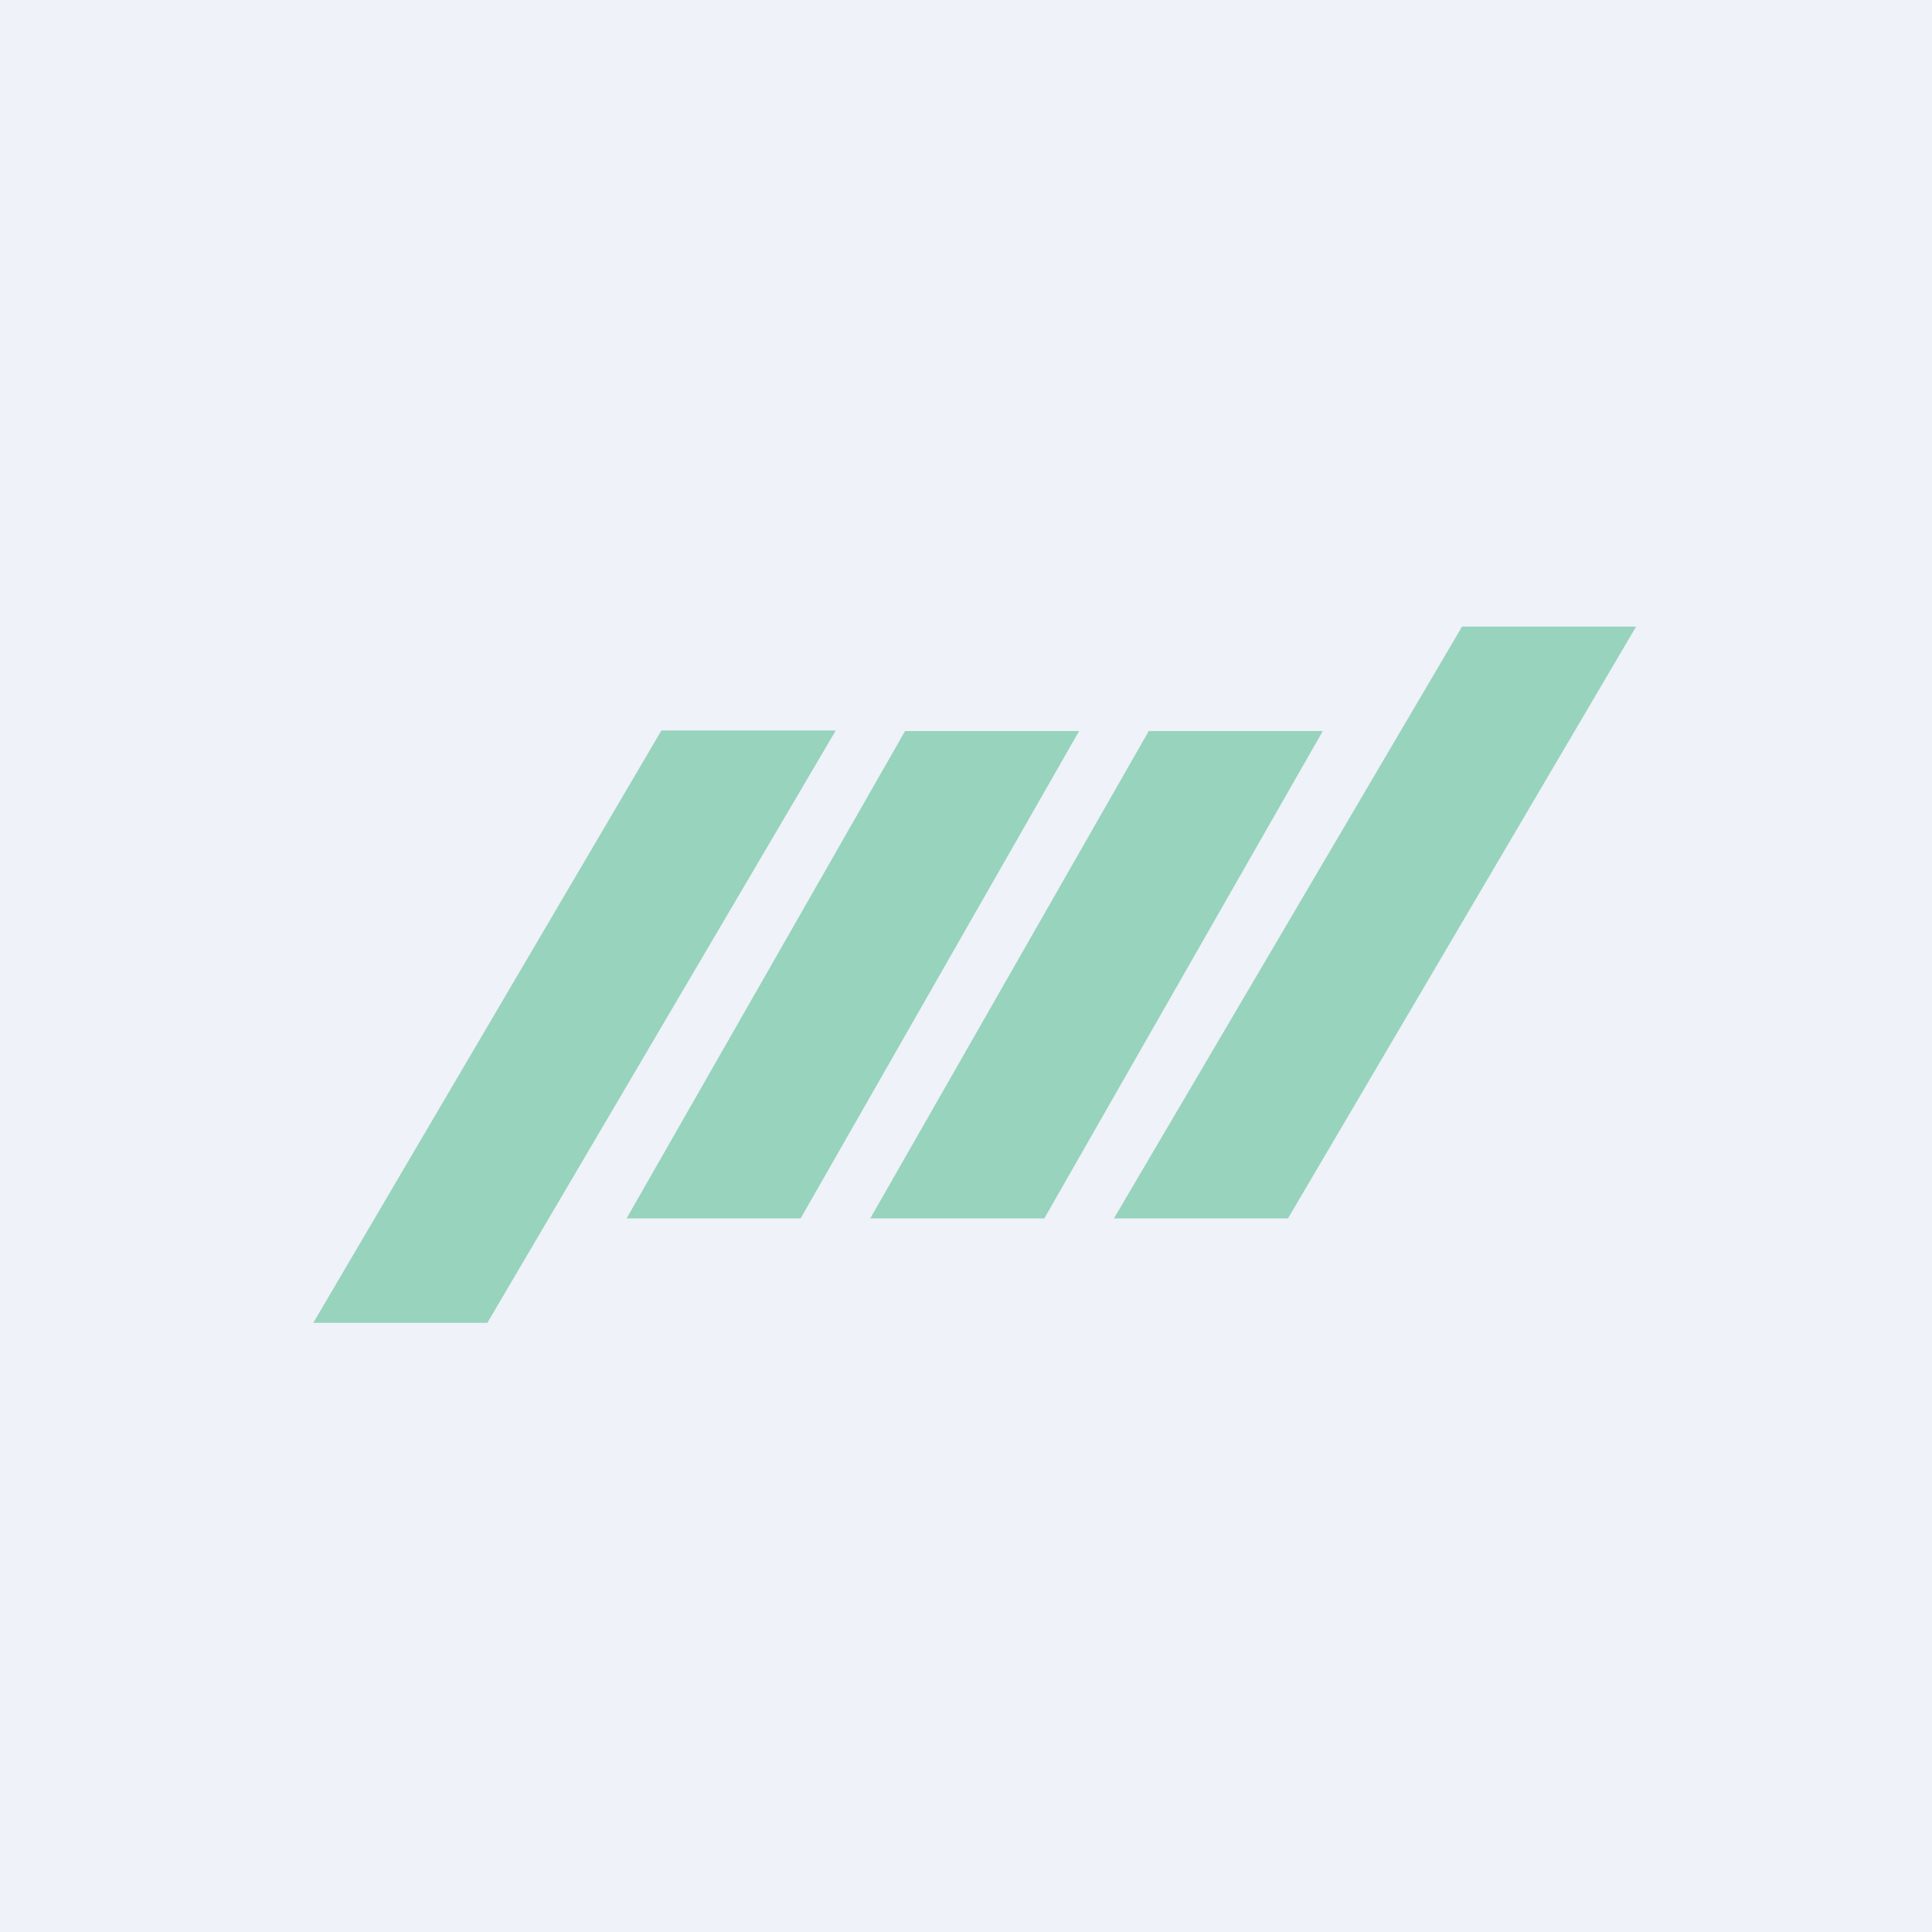
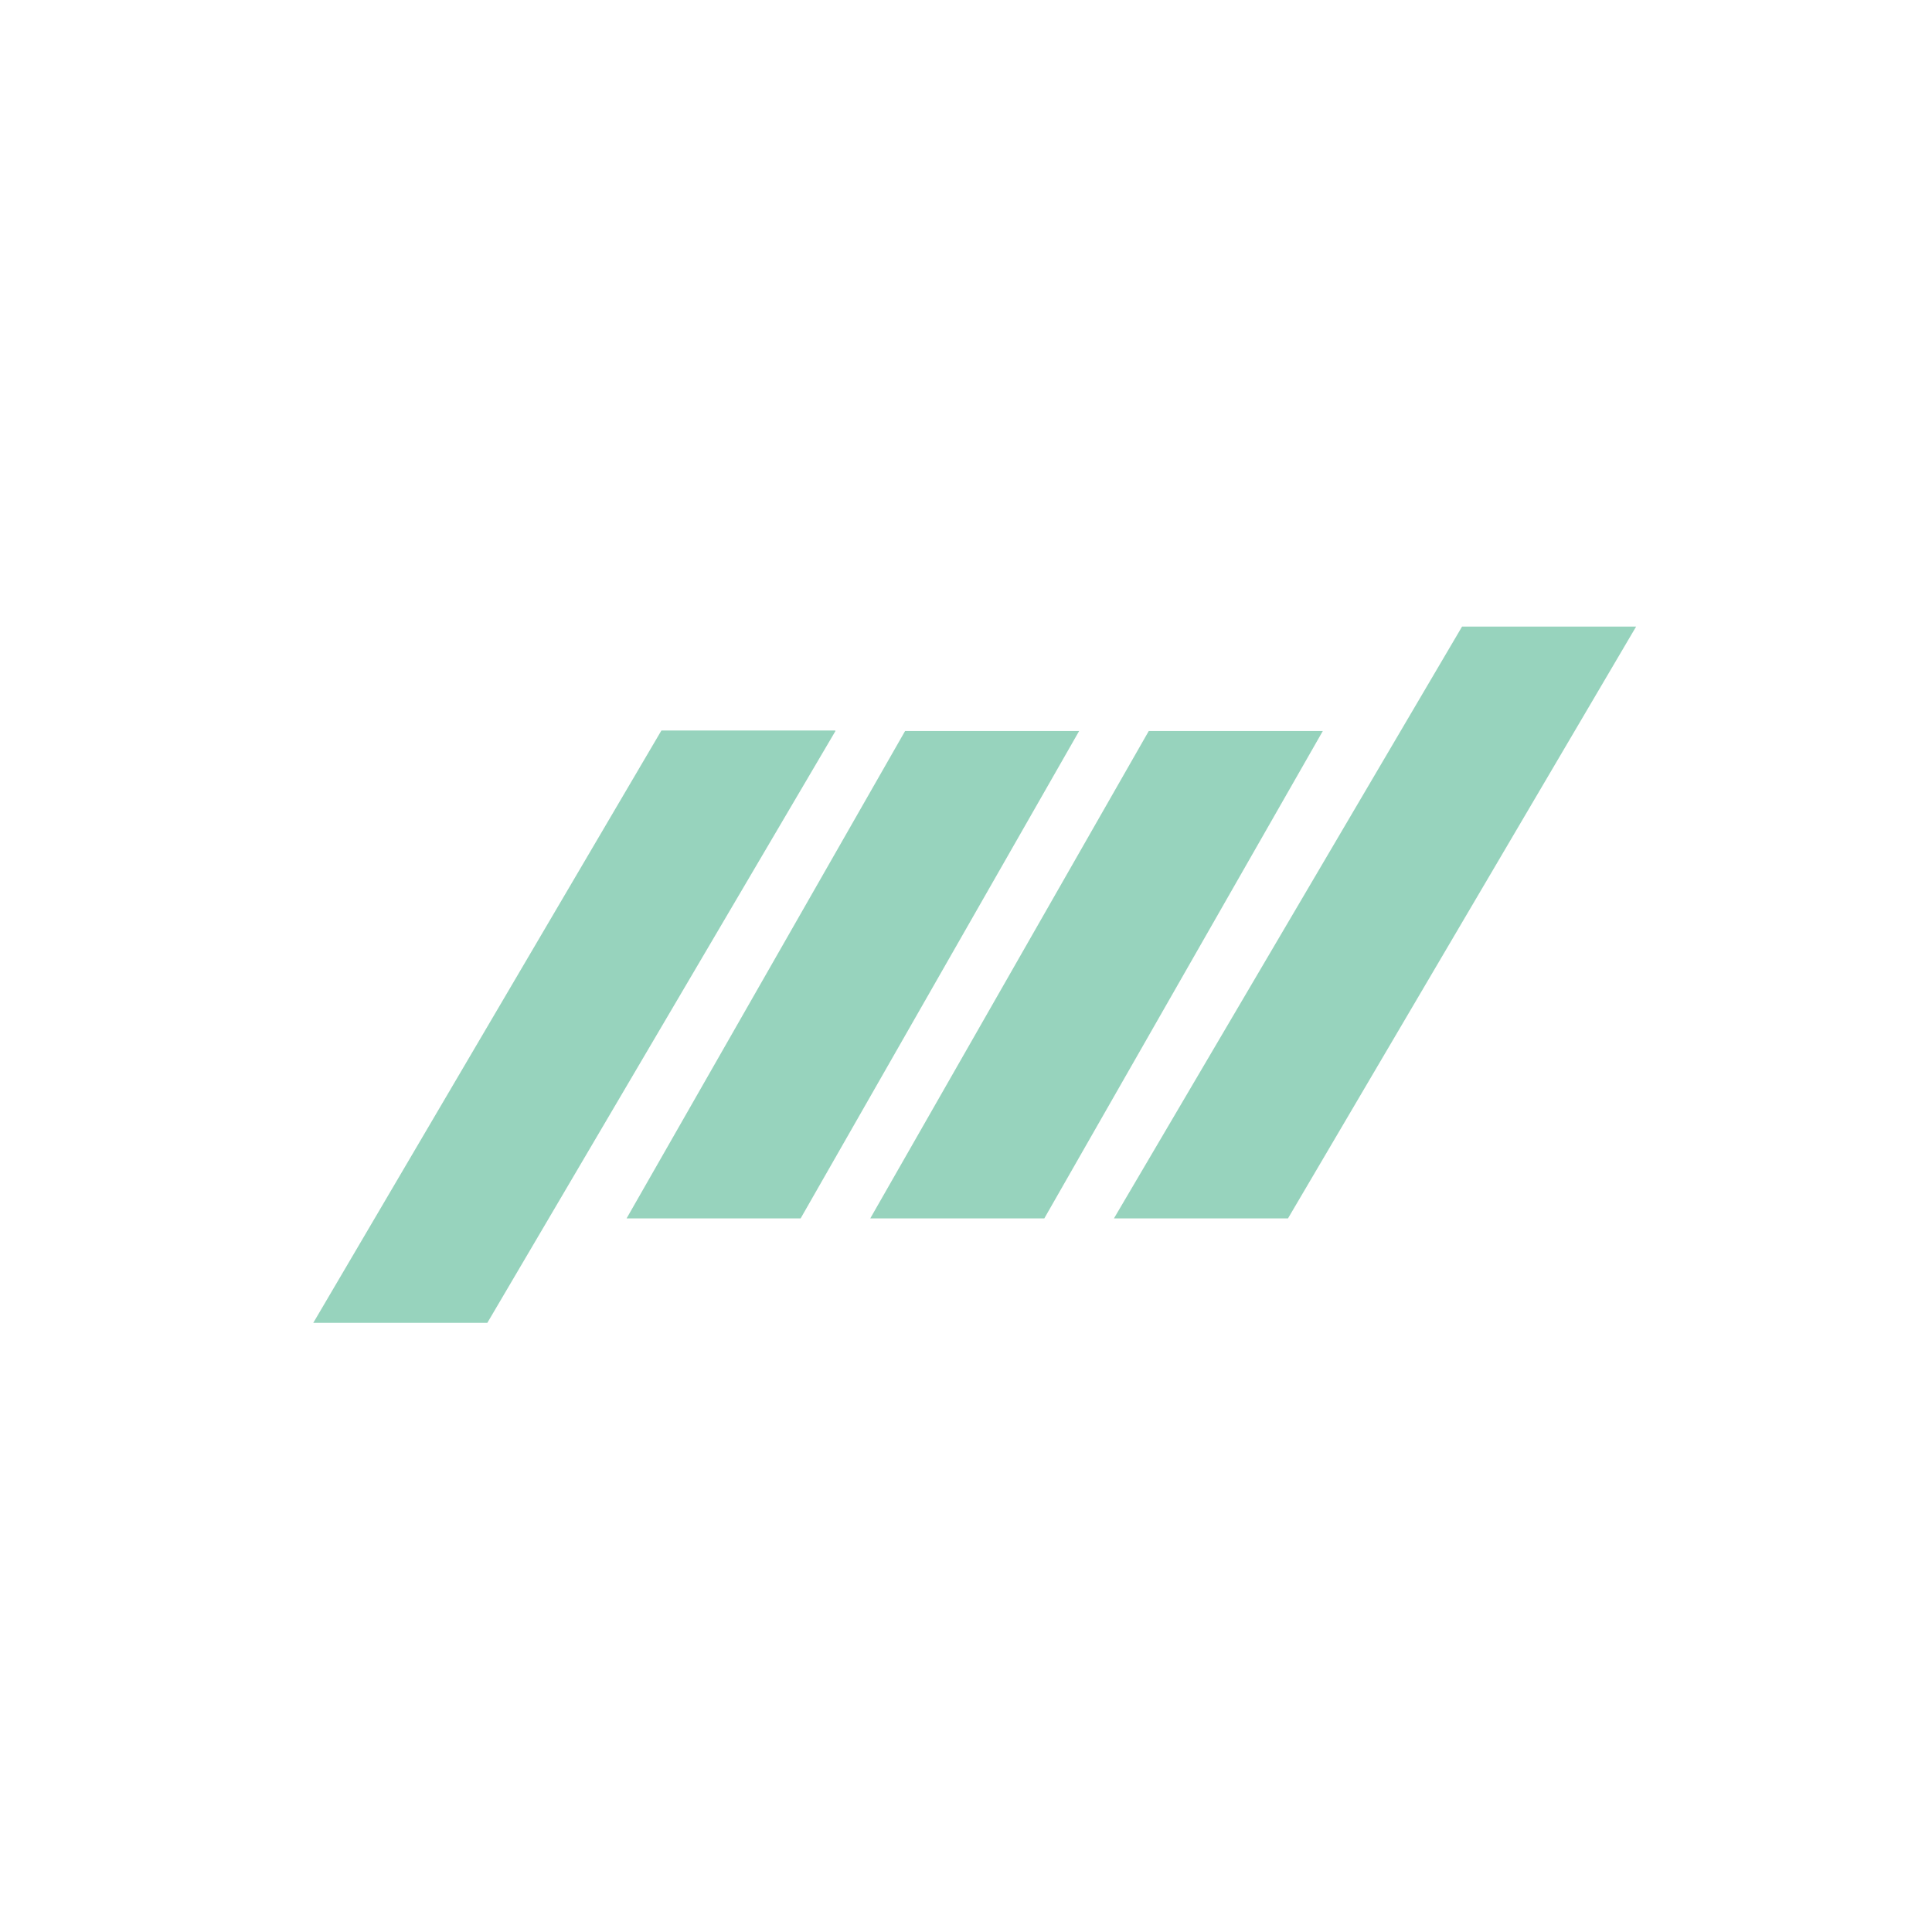
<svg xmlns="http://www.w3.org/2000/svg" viewBox="0 0 55.5 55.5">
-   <path d="M 0,0 H 55.5 V 55.5 H 0 Z" fill="rgb(239, 242, 248)" />
  <path d="M 23.99,20.985 H 19 L 9,38 H 14 L 24,21 Z M 31,21 H 26 L 18,35 H 23 L 31,21 Z M 38,21 H 33 L 25,35 H 30 L 38,21 Z M 42,18 H 47 L 37,35 H 32 L 42,18 Z" fill="rgb(151, 211, 189)" />
</svg>